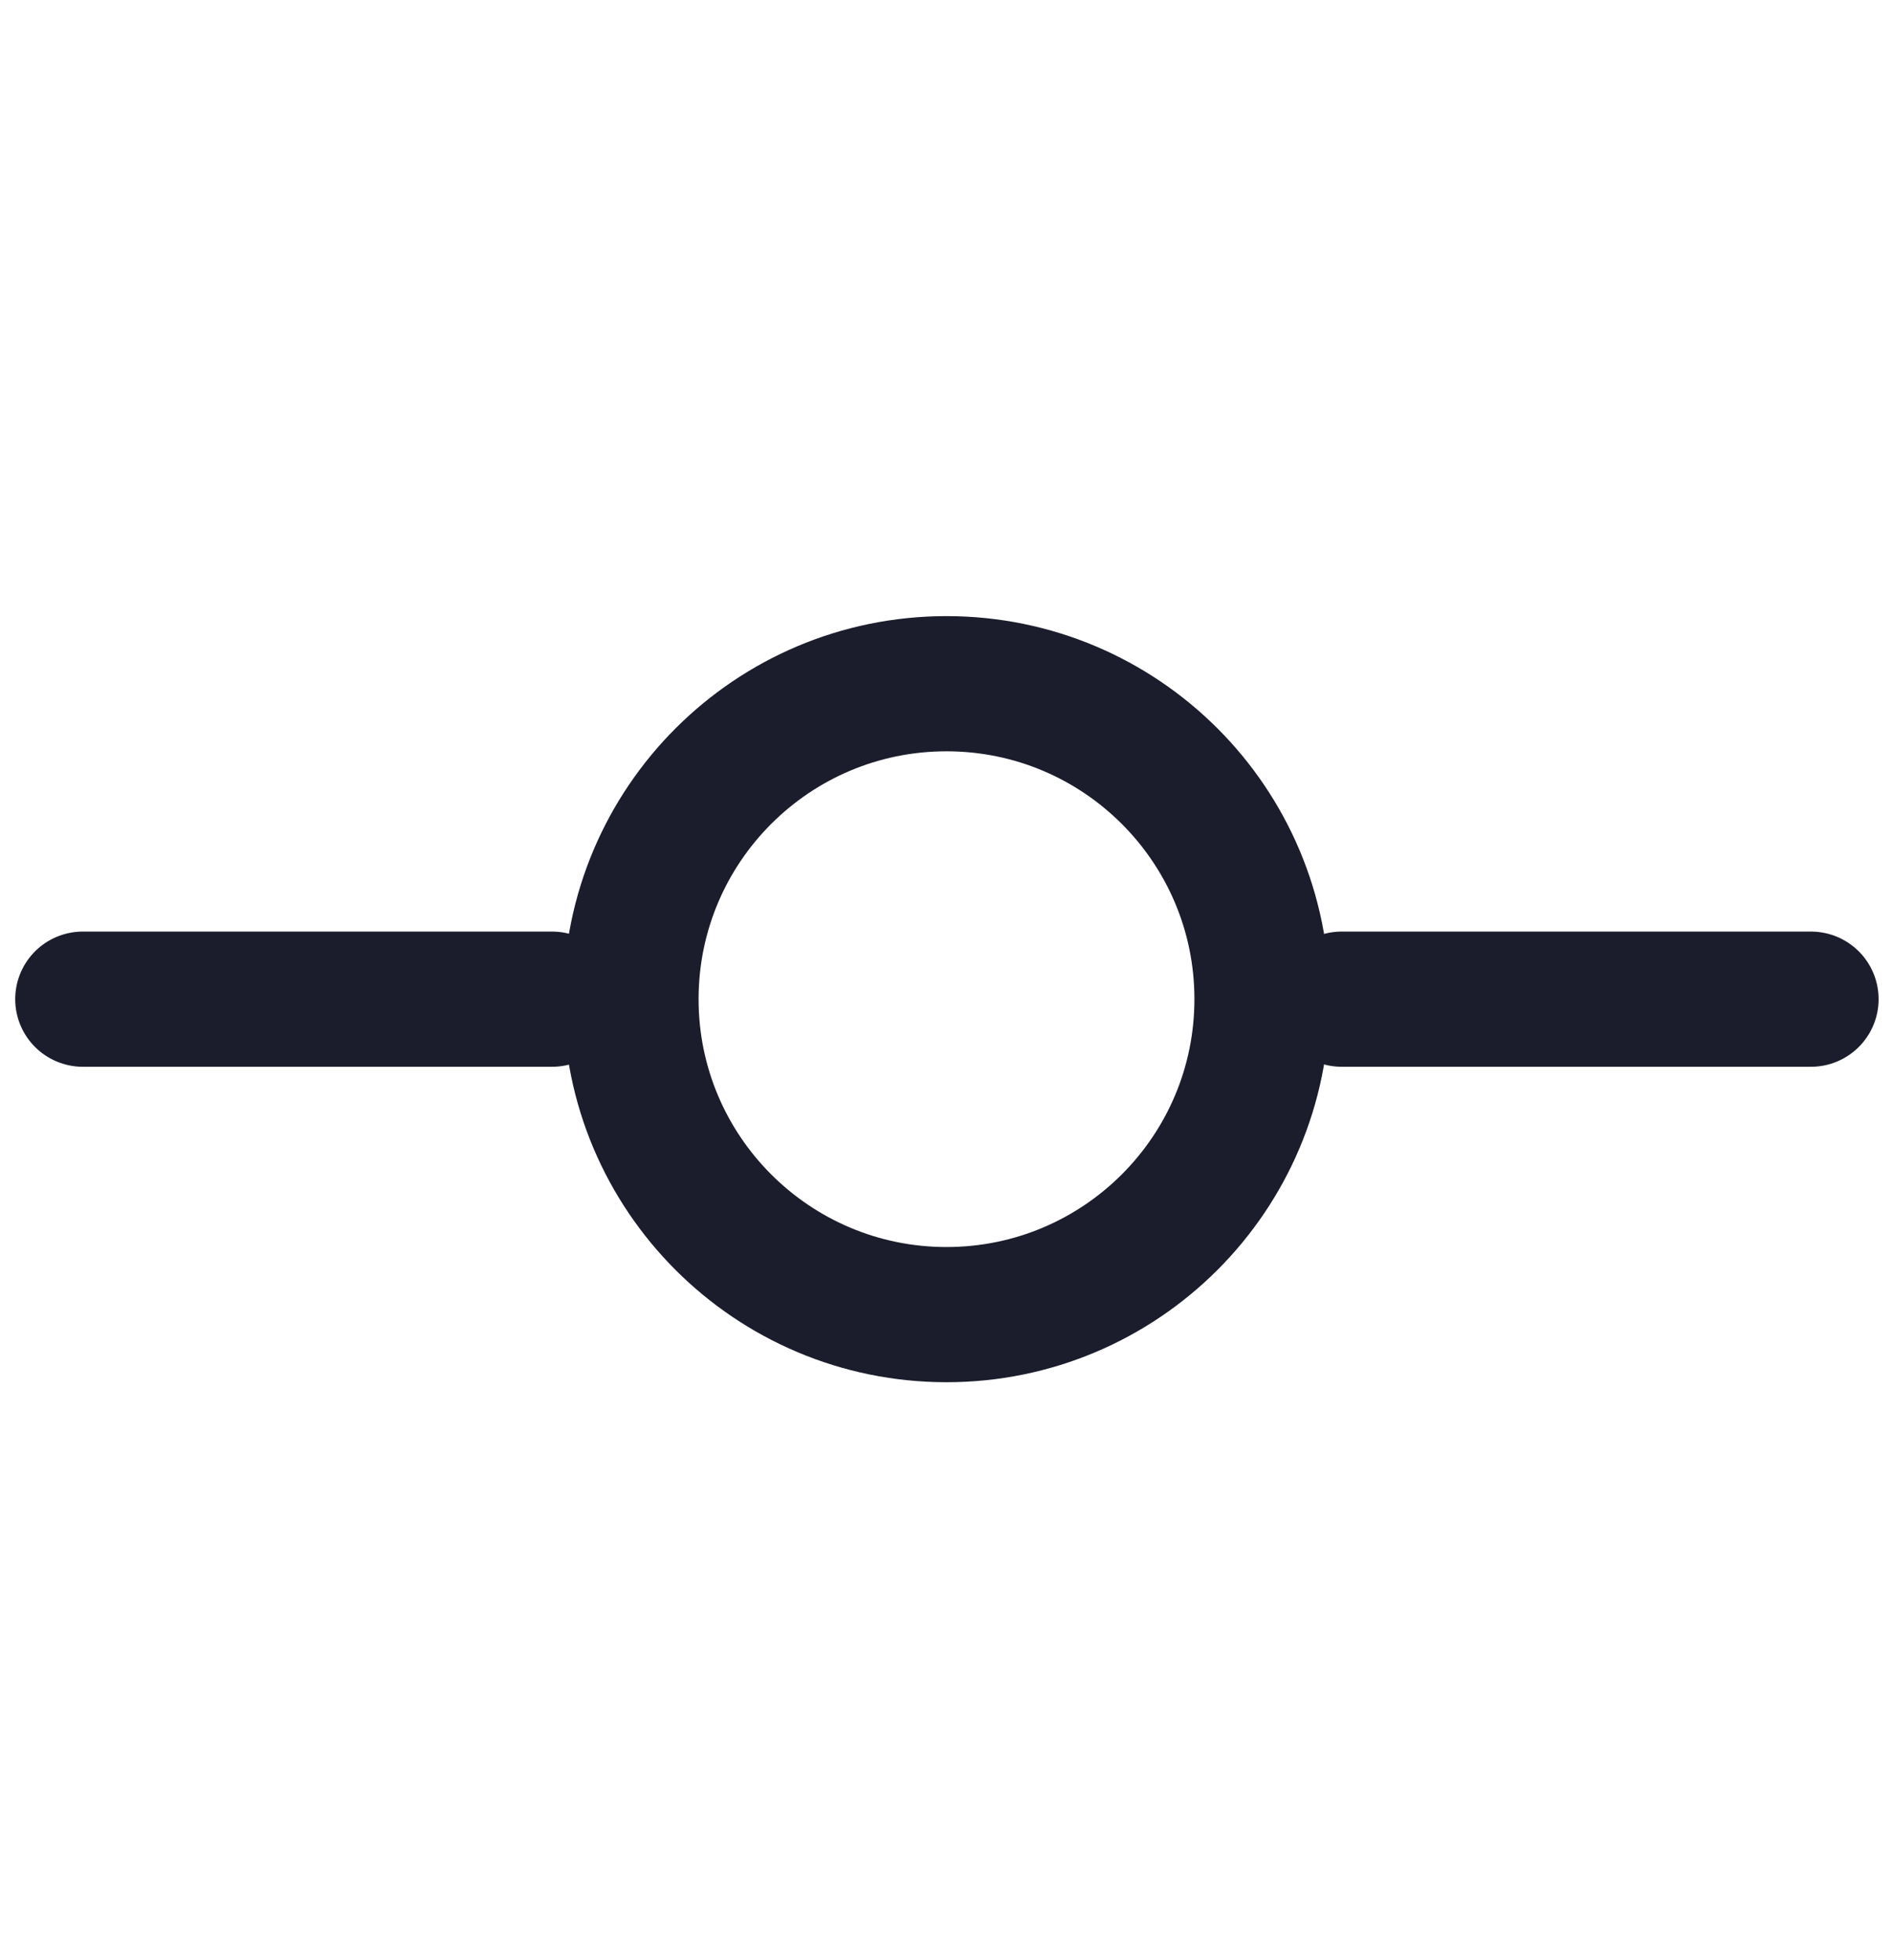
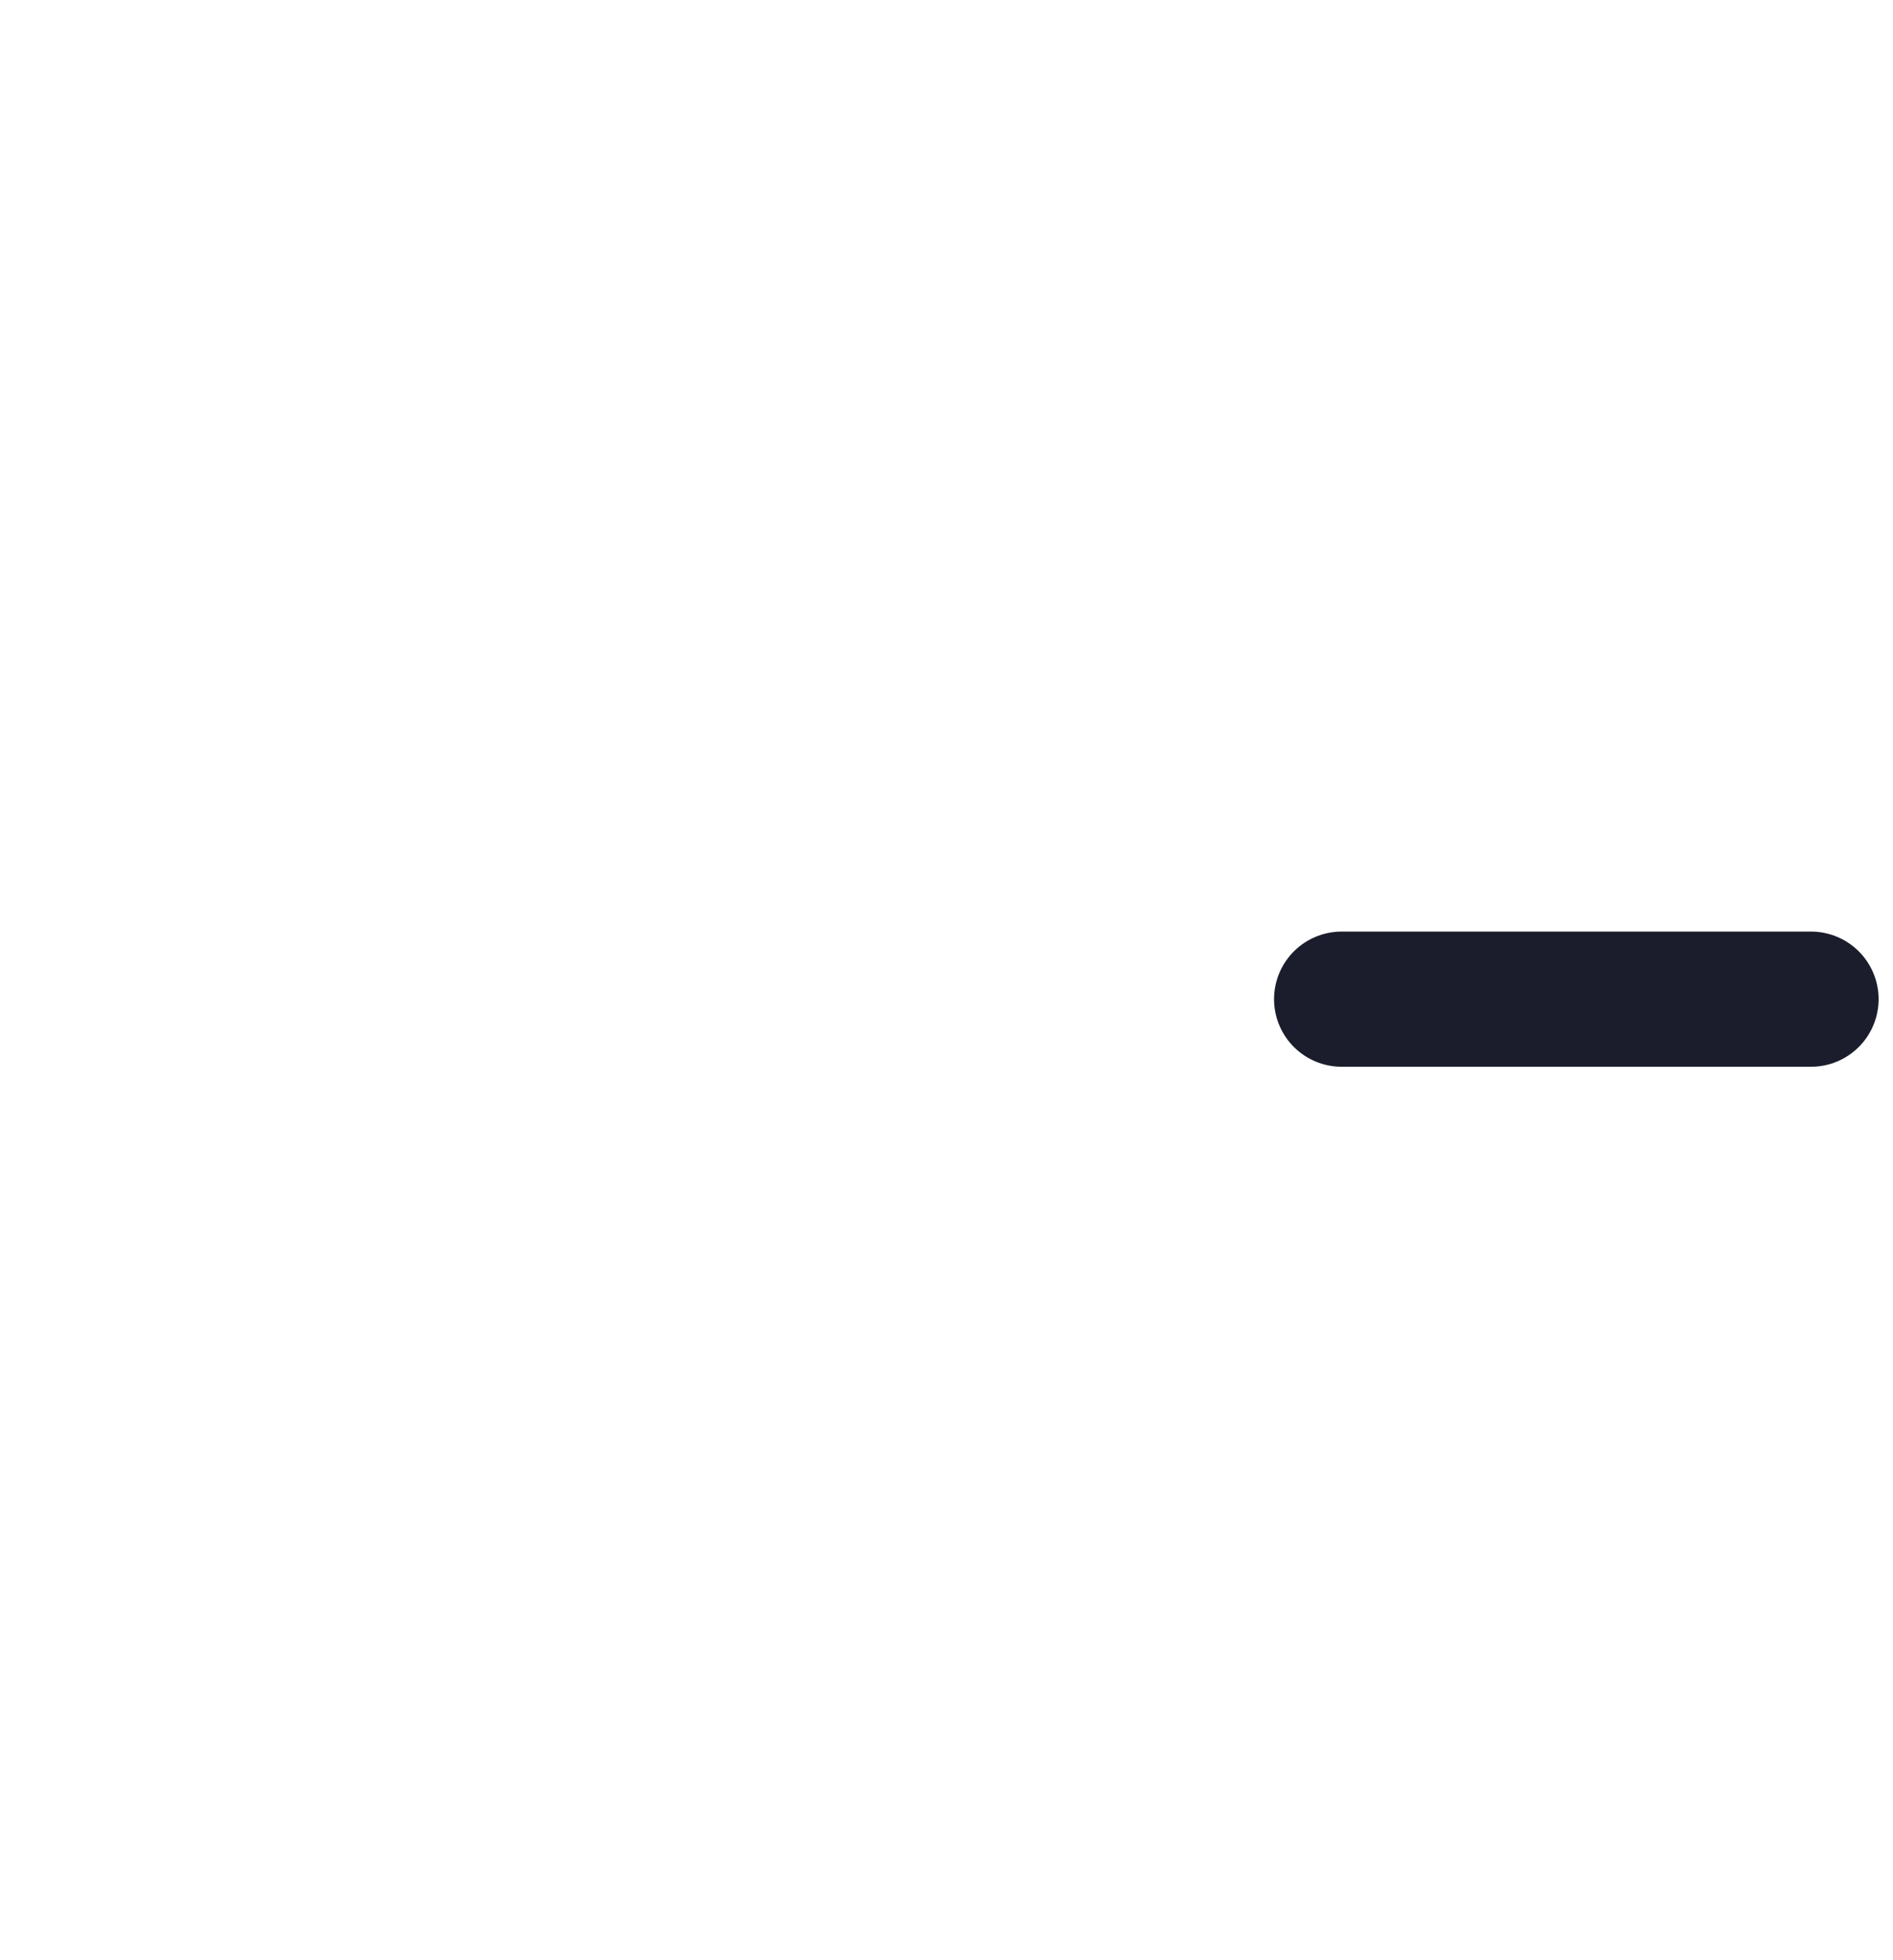
<svg xmlns="http://www.w3.org/2000/svg" width="28" height="29" viewBox="0 0 28 29" fill="none">
-   <path d="M14 19.449C16.577 19.449 18.667 17.359 18.667 14.782C18.667 12.205 16.577 10.115 14 10.115C11.423 10.115 9.333 12.205 9.333 14.782C9.333 17.359 11.423 19.449 14 19.449Z" stroke="#1B1D2C" stroke-width="2" stroke-linecap="round" stroke-linejoin="round" />
-   <path d="M1.225 14.782H8.167" stroke="#1B1D2C" stroke-width="2" stroke-linecap="round" stroke-linejoin="round" />
  <path d="M19.845 14.782H26.787" stroke="#1B1D2C" stroke-width="2" stroke-linecap="round" stroke-linejoin="round" />
</svg>